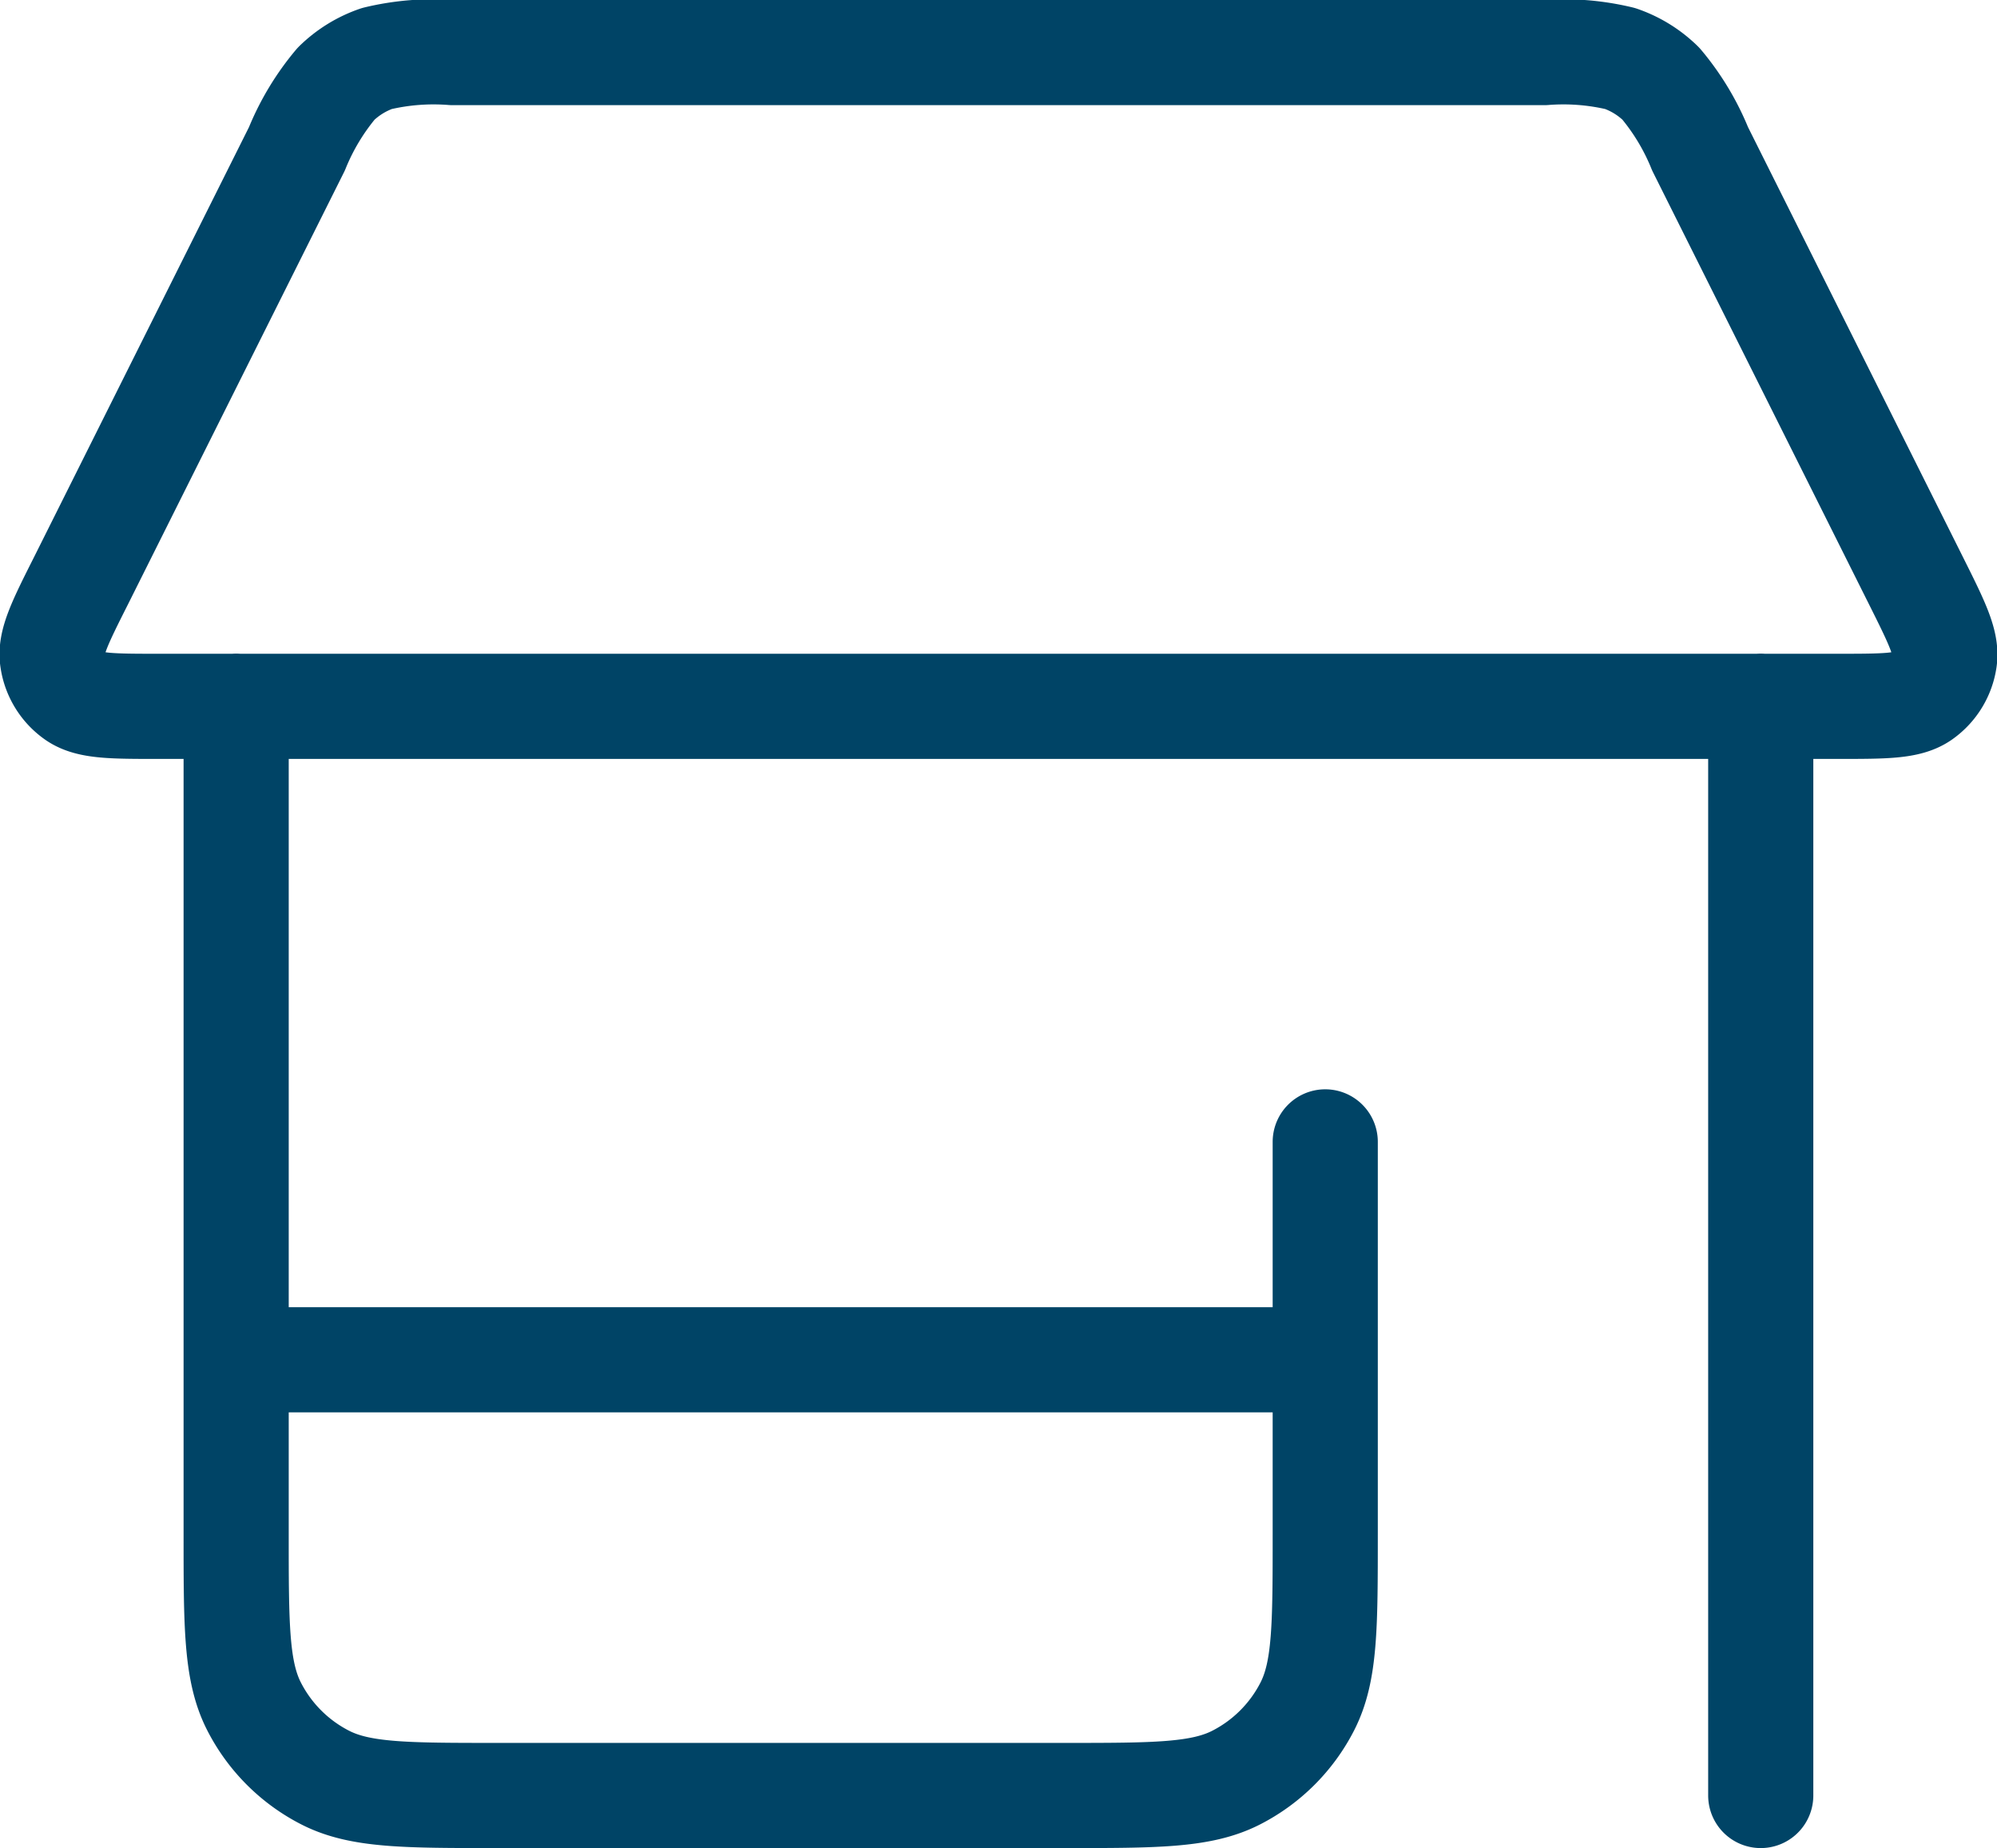
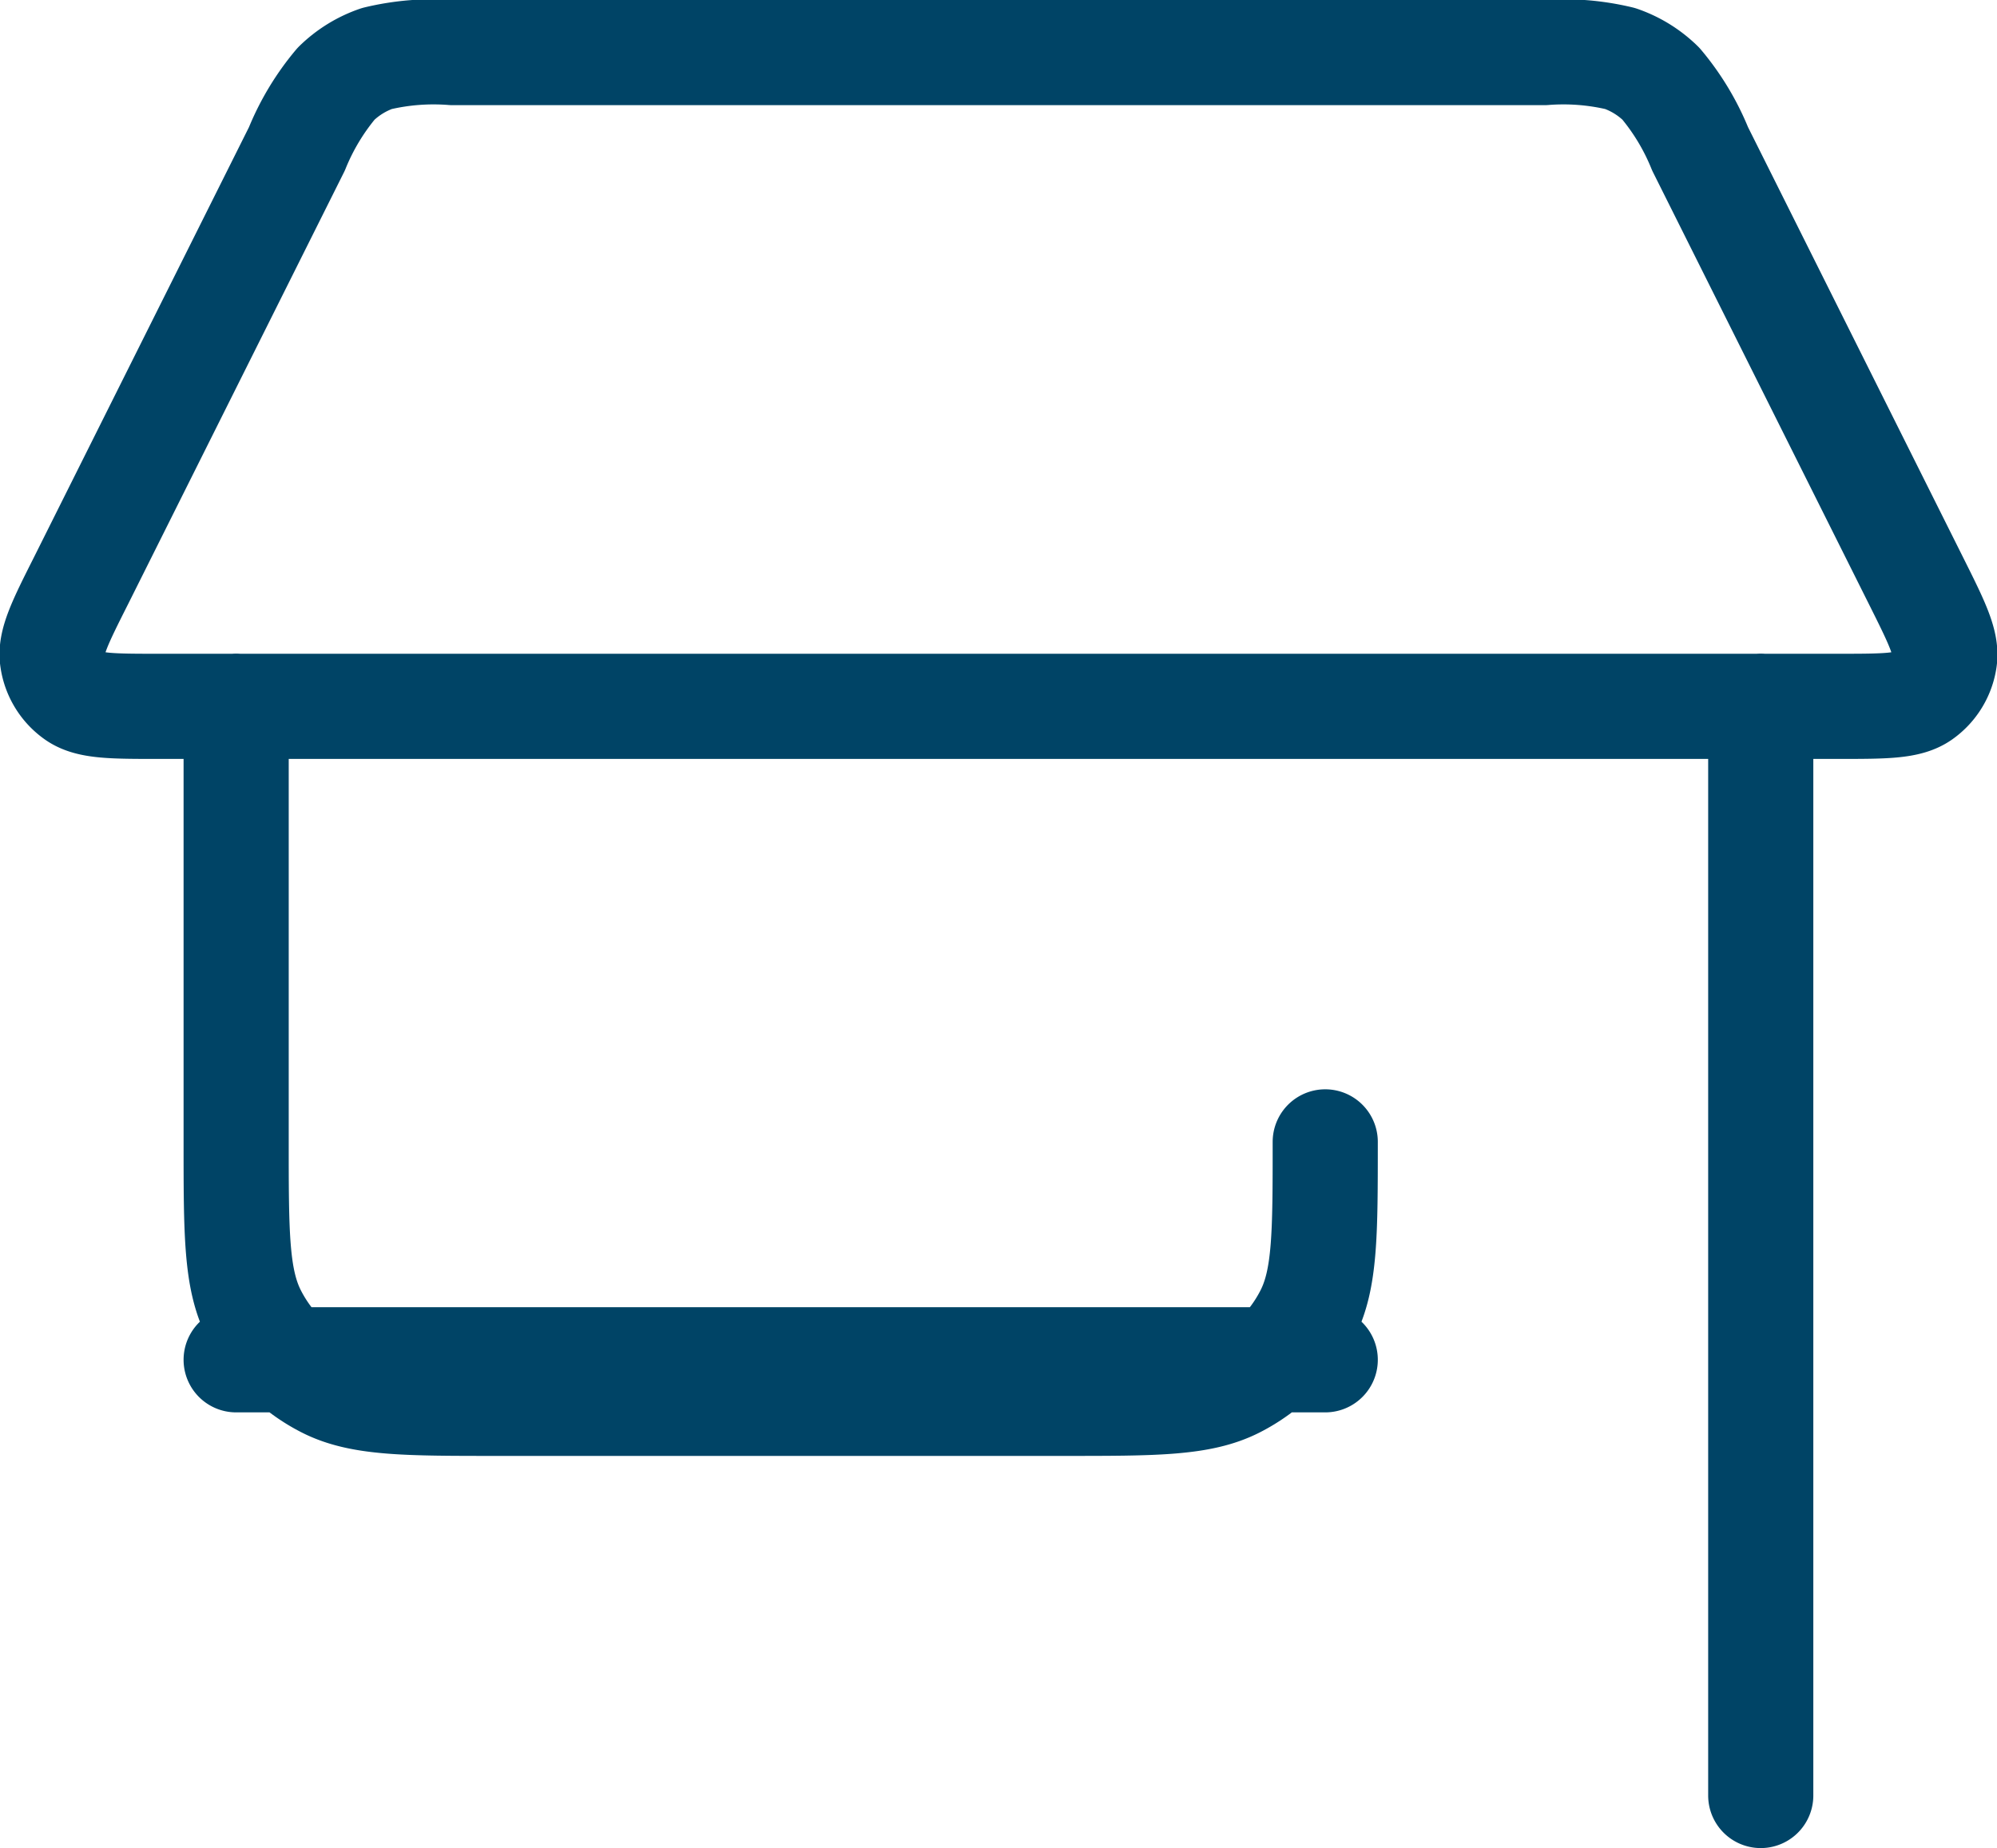
<svg xmlns="http://www.w3.org/2000/svg" width="37.986" height="35.146" viewBox="0 0 37.986 35.146">
-   <path id="shop-svgrepo-com" d="M27.526,24.716v7.458c0,1.74,0,2.61-.339,3.275a3.108,3.108,0,0,1-1.358,1.358c-.665.339-1.535.339-3.275.339H11.782c-1.74,0-2.61,0-3.275-.339a3.108,3.108,0,0,1-1.358-1.358c-.339-.665-.339-1.535-.339-3.275V16.43m29,0V37.146m-29-8.286H27.526M7.965,5.832l-4.1,8.2c-.4.794-.6,1.191-.548,1.514a1.036,1.036,0,0,0,.431.7c.267.187.711.187,1.6.187H37.274c.888,0,1.332,0,1.6-.187a1.036,1.036,0,0,0,.431-.7c.048-.323-.151-.72-.548-1.514l-4.1-8.2a4.628,4.628,0,0,0-.747-1.241,2.072,2.072,0,0,0-.774-.478A4.628,4.628,0,0,0,31.692,4H10.93a4.627,4.627,0,0,0-1.444.113,2.072,2.072,0,0,0-.774.478A4.628,4.628,0,0,0,7.965,5.832Z" transform="translate(-2.318 -3)" fill="none" stroke="#046" stroke-linecap="round" stroke-linejoin="round" stroke-width="2" />
+   <path id="shop-svgrepo-com" d="M27.526,24.716c0,1.74,0,2.61-.339,3.275a3.108,3.108,0,0,1-1.358,1.358c-.665.339-1.535.339-3.275.339H11.782c-1.74,0-2.61,0-3.275-.339a3.108,3.108,0,0,1-1.358-1.358c-.339-.665-.339-1.535-.339-3.275V16.43m29,0V37.146m-29-8.286H27.526M7.965,5.832l-4.1,8.2c-.4.794-.6,1.191-.548,1.514a1.036,1.036,0,0,0,.431.7c.267.187.711.187,1.6.187H37.274c.888,0,1.332,0,1.6-.187a1.036,1.036,0,0,0,.431-.7c.048-.323-.151-.72-.548-1.514l-4.1-8.2a4.628,4.628,0,0,0-.747-1.241,2.072,2.072,0,0,0-.774-.478A4.628,4.628,0,0,0,31.692,4H10.93a4.627,4.627,0,0,0-1.444.113,2.072,2.072,0,0,0-.774.478A4.628,4.628,0,0,0,7.965,5.832Z" transform="translate(-2.318 -3)" fill="none" stroke="#046" stroke-linecap="round" stroke-linejoin="round" stroke-width="2" />
</svg>